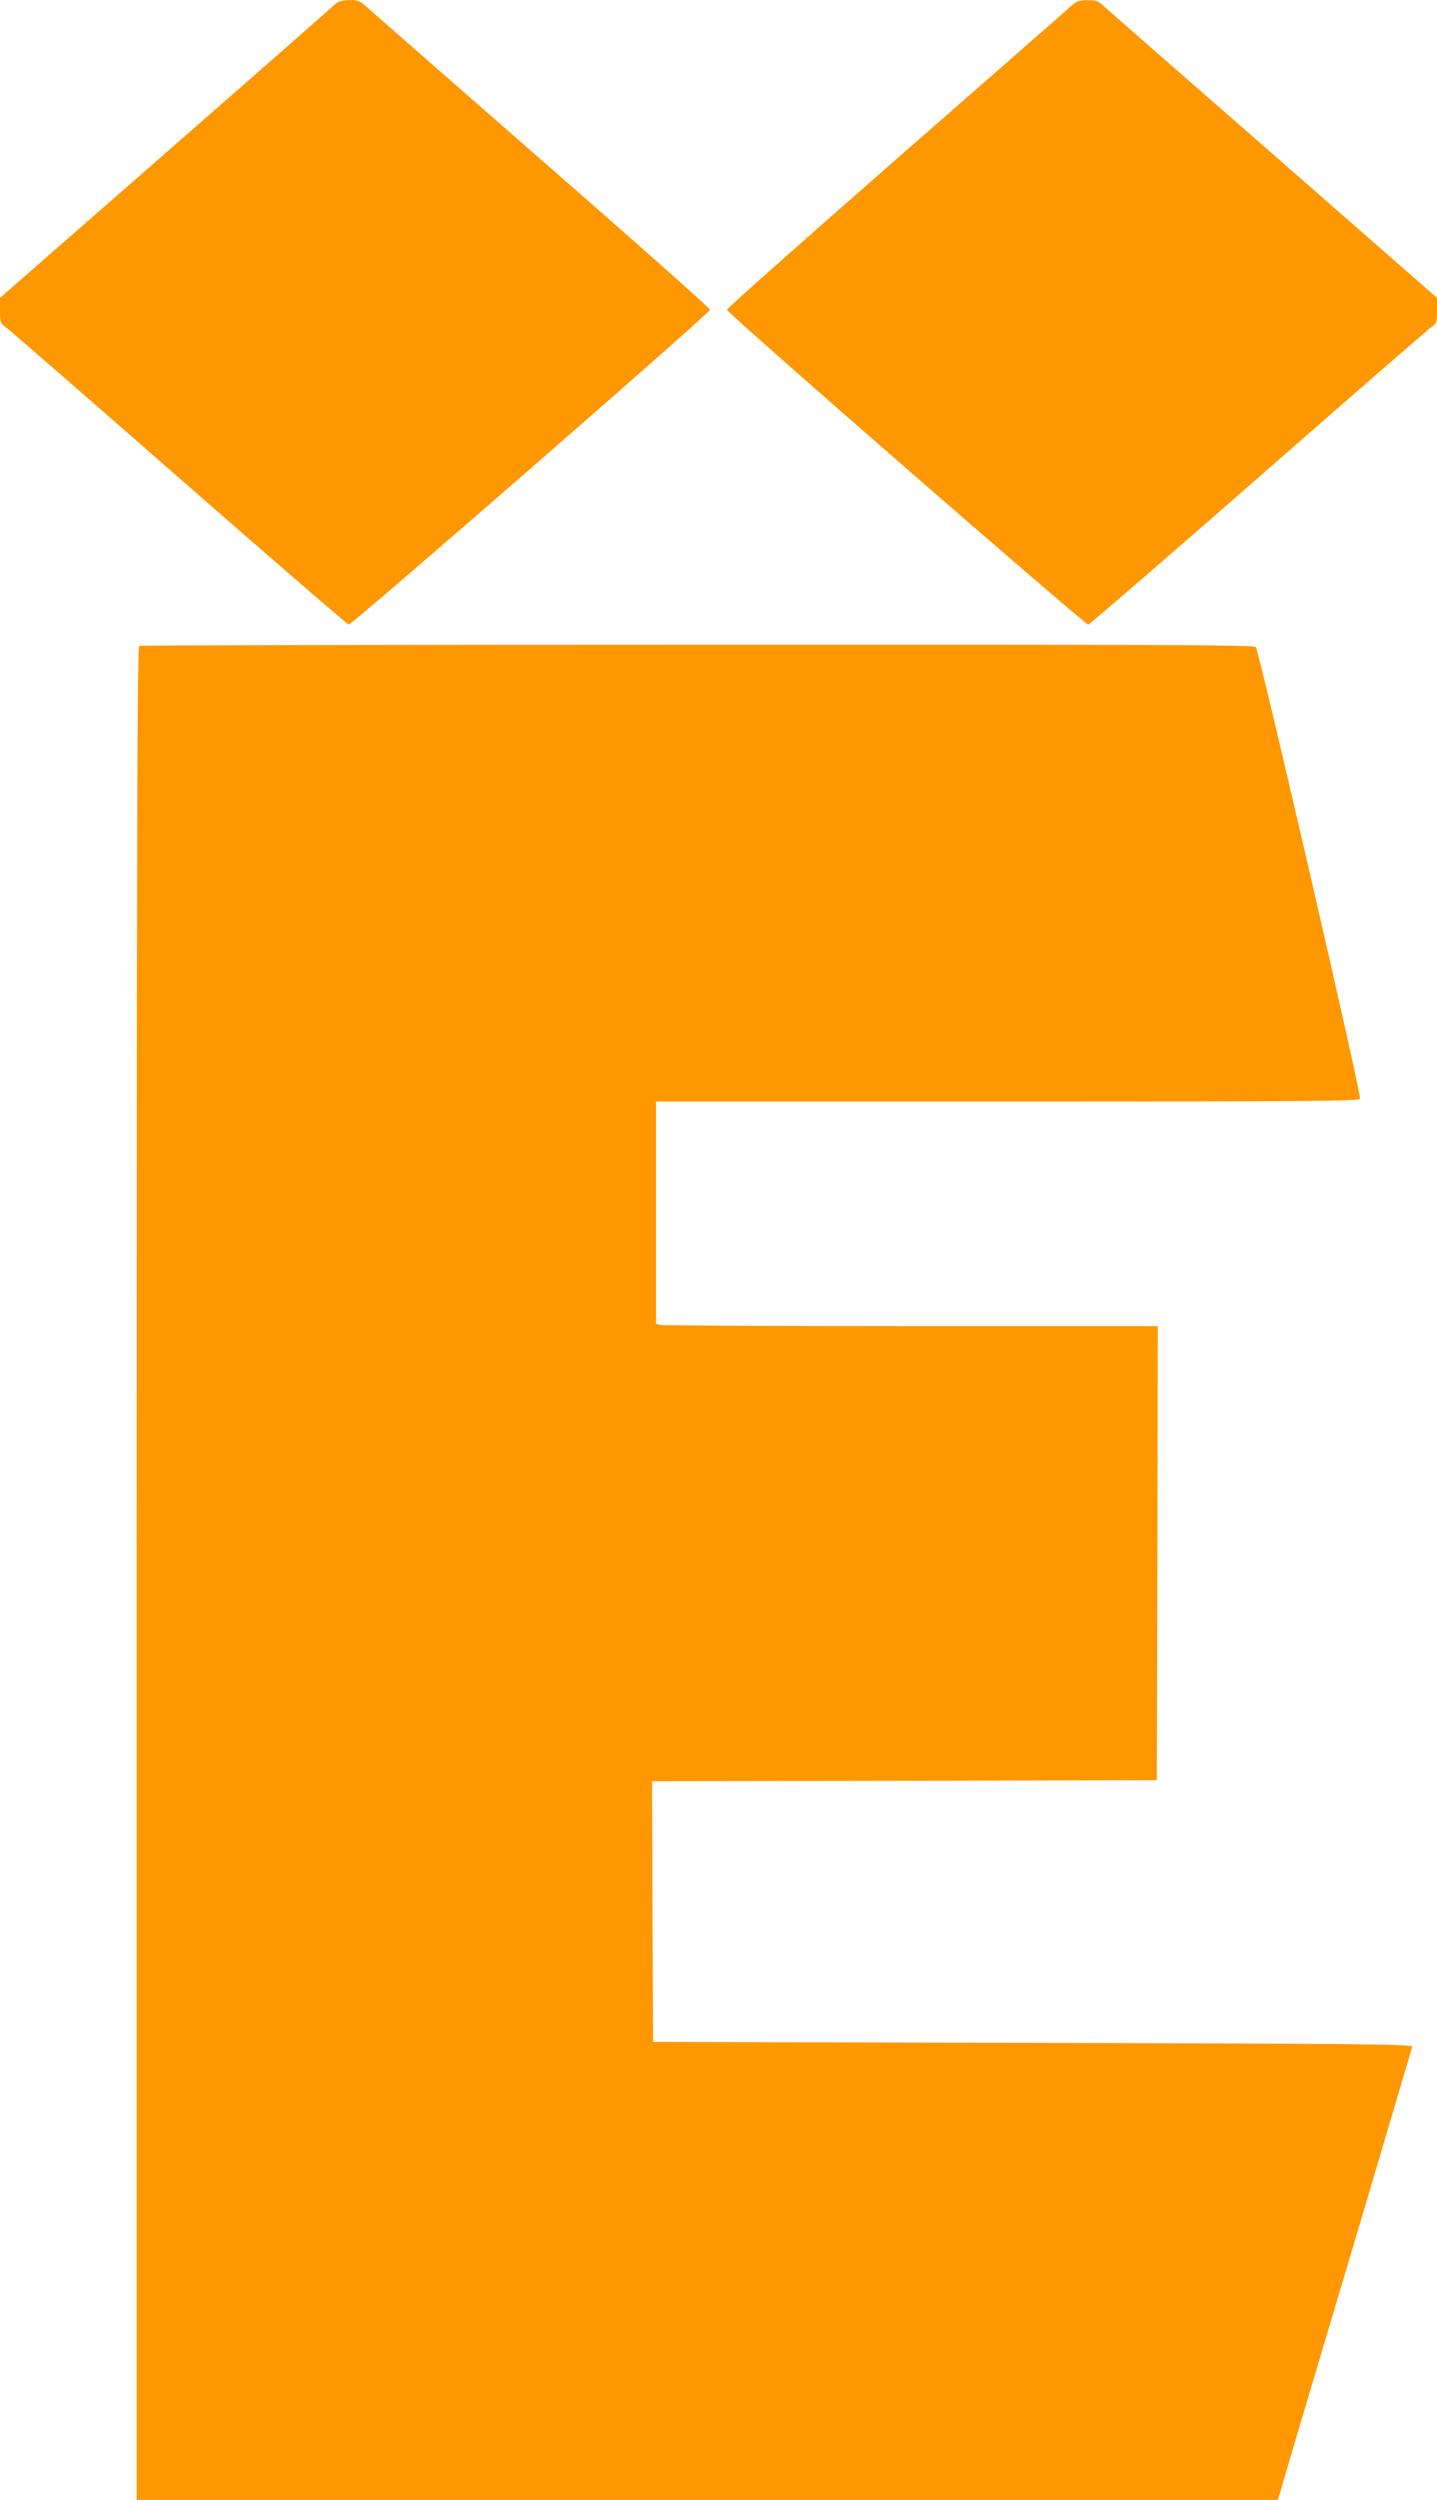
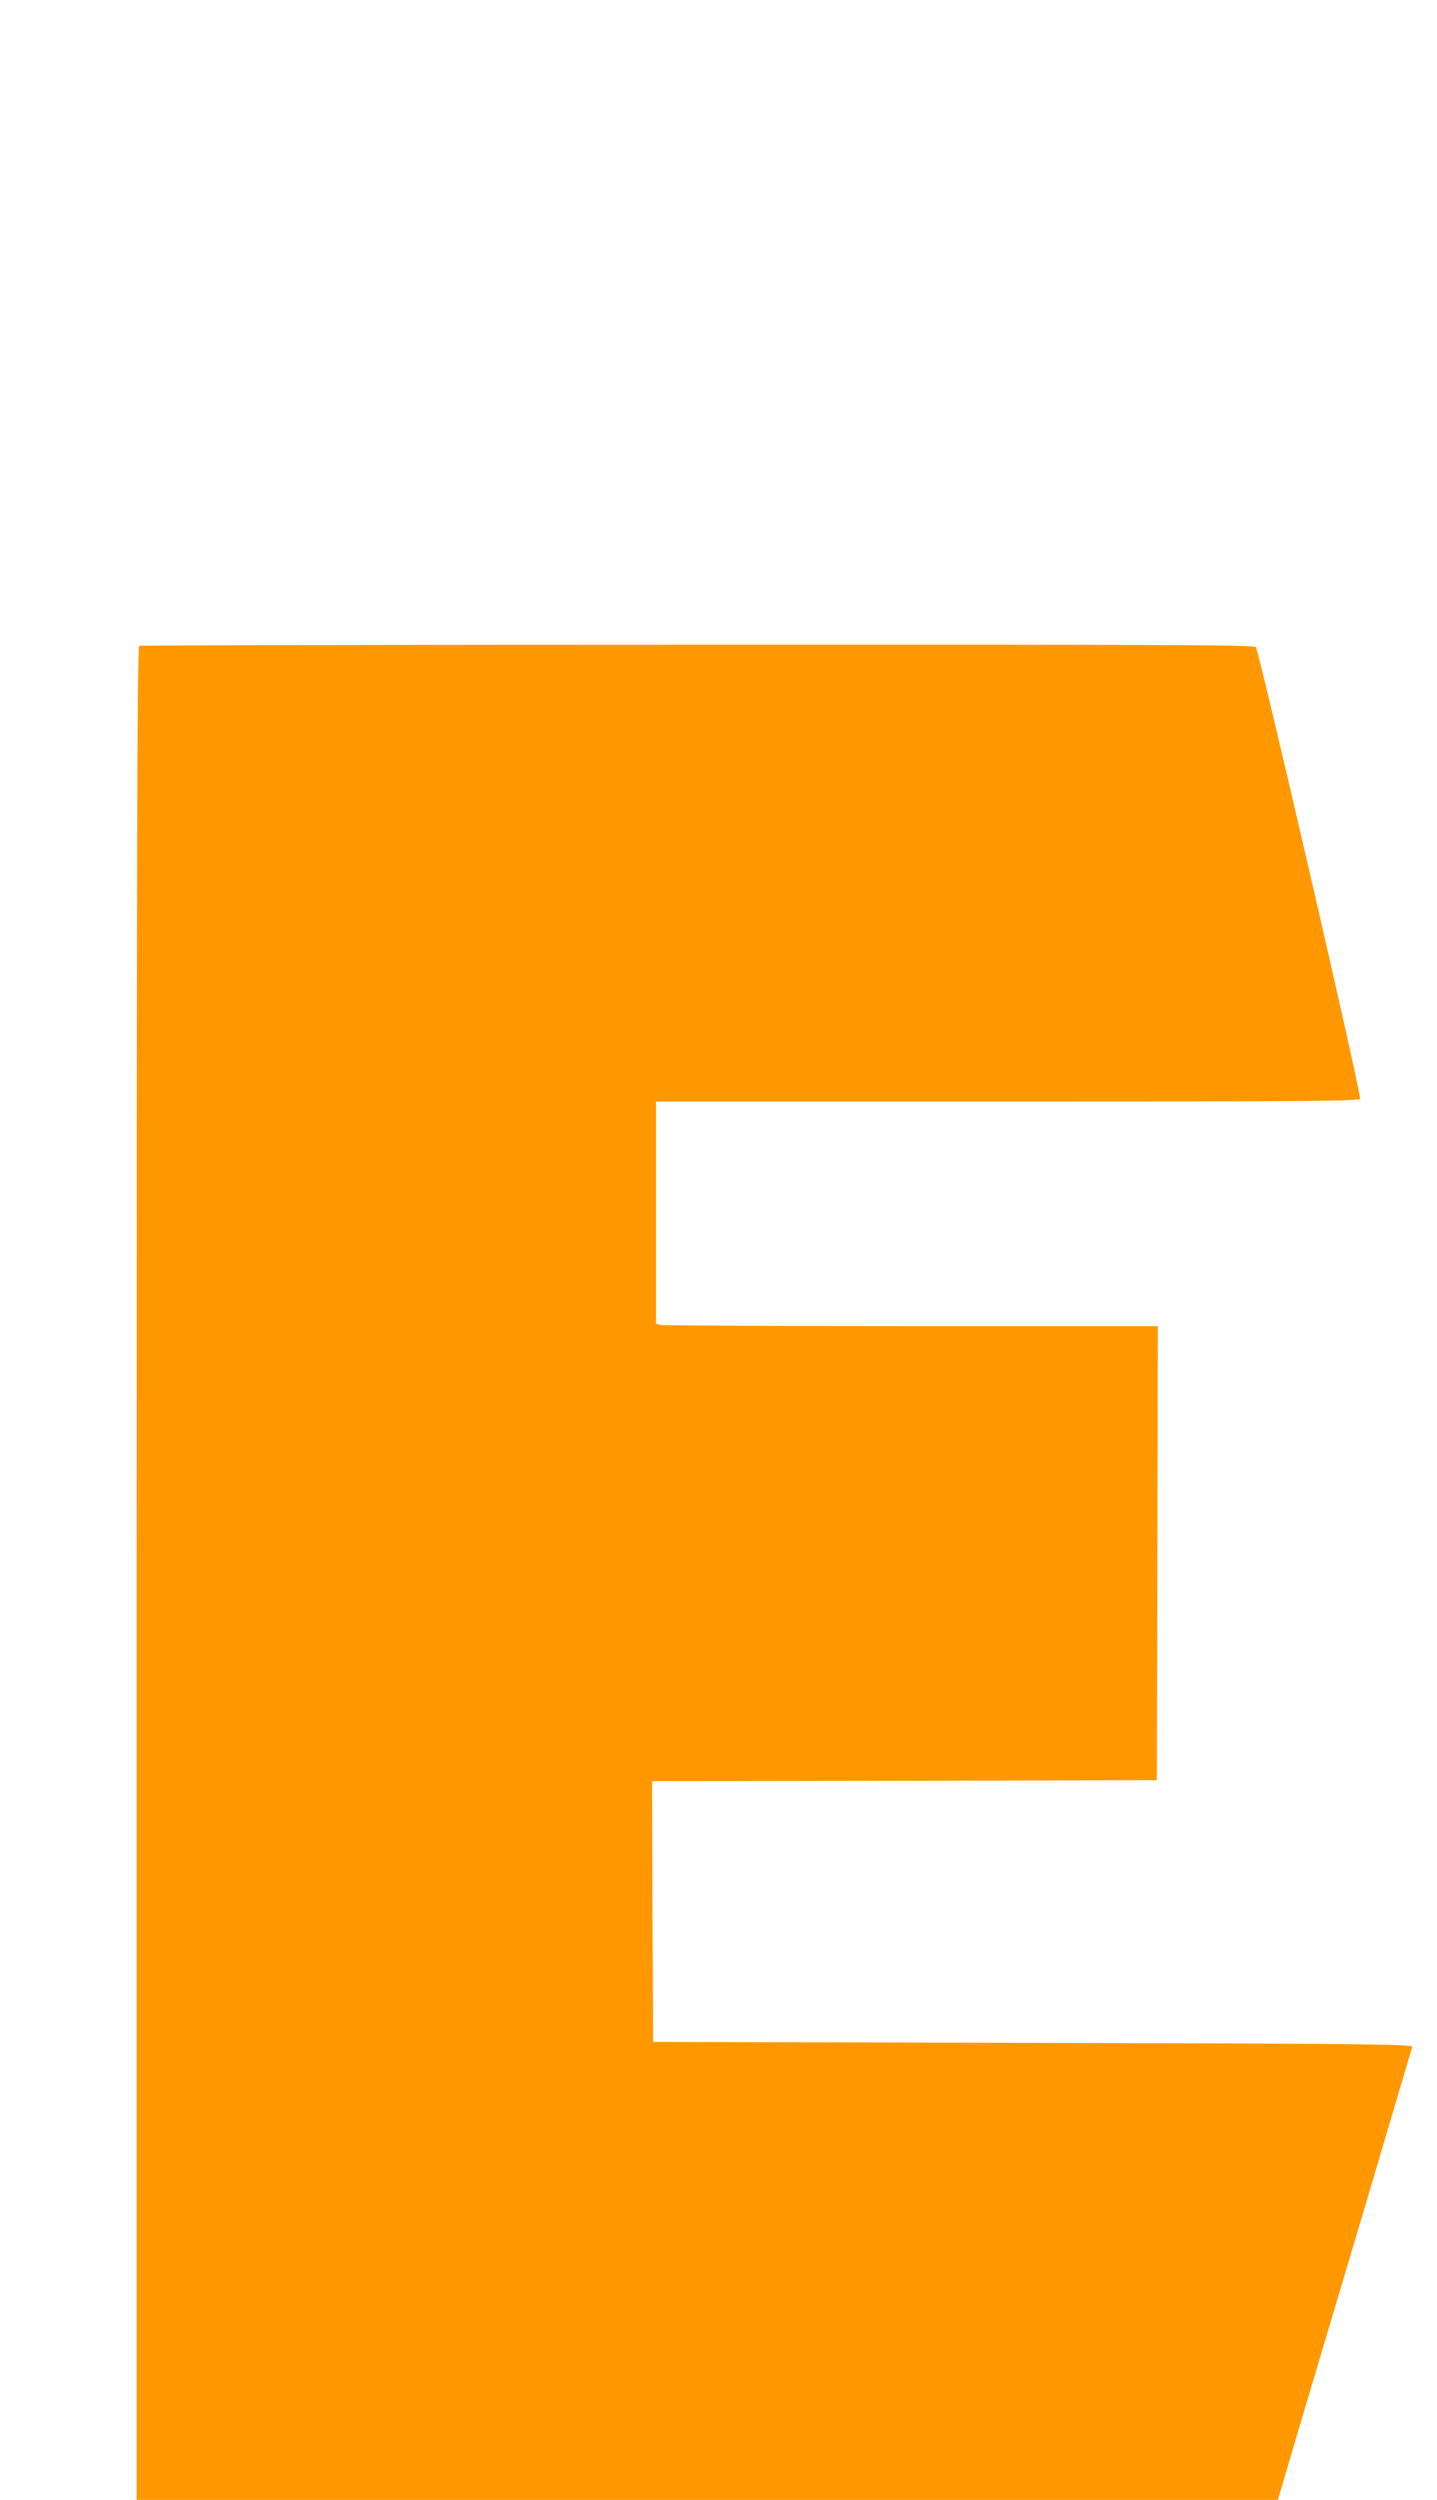
<svg xmlns="http://www.w3.org/2000/svg" version="1.0" width="736pt" height="1280pt" viewBox="0 0 736 1280" preserveAspectRatio="xMidYMid meet">
  <g transform="translate(0,1280) scale(0.1,-0.1)" fill="#ff9800" stroke="none">
-     <path d="M1710 12773 c-14 -14 -404 -356 -867 -761 l-843 -737 0 -65 c0 -58 3 -67 23 -80 13 -8 412 -355 886 -770 474 -415 869 -756 877 -758 14 -4 1848 1593 1851 1612 1 6 -387 351 -863 766 -475 415 -880 770 -900 788 -31 28 -42 32 -87 31 -41 -1 -57 -6 -77 -26z" />
-     <path d="M5481 12765 c-18 -17 -422 -371 -897 -786 -474 -415 -862 -759 -861 -765 3 -19 1837 -1616 1851 -1612 8 2 403 343 877 758 474 415 873 762 886 770 20 13 23 22 23 80 l0 65 -842 737 c-464 405 -856 748 -871 762 -23 21 -37 26 -80 25 -44 -1 -57 -6 -86 -34z" />
    <path d="M713 9493 c-10 -4 -13 -963 -13 -4749 l0 -4744 2923 0 2922 0 107 363 c59 199 214 718 343 1152 129 435 236 797 238 805 2 13 -222 16 -1943 20 l-1945 5 -3 667 -2 668 1292 2 1293 3 3 1163 2 1162 -1262 0 c-695 0 -1273 3 -1285 6 l-23 6 0 569 0 569 1800 0 c1543 0 1801 2 1806 14 8 20 -518 2297 -534 2313 -11 11 -499 13 -2860 12 -1566 0 -2853 -3 -2859 -6z" />
  </g>
</svg>